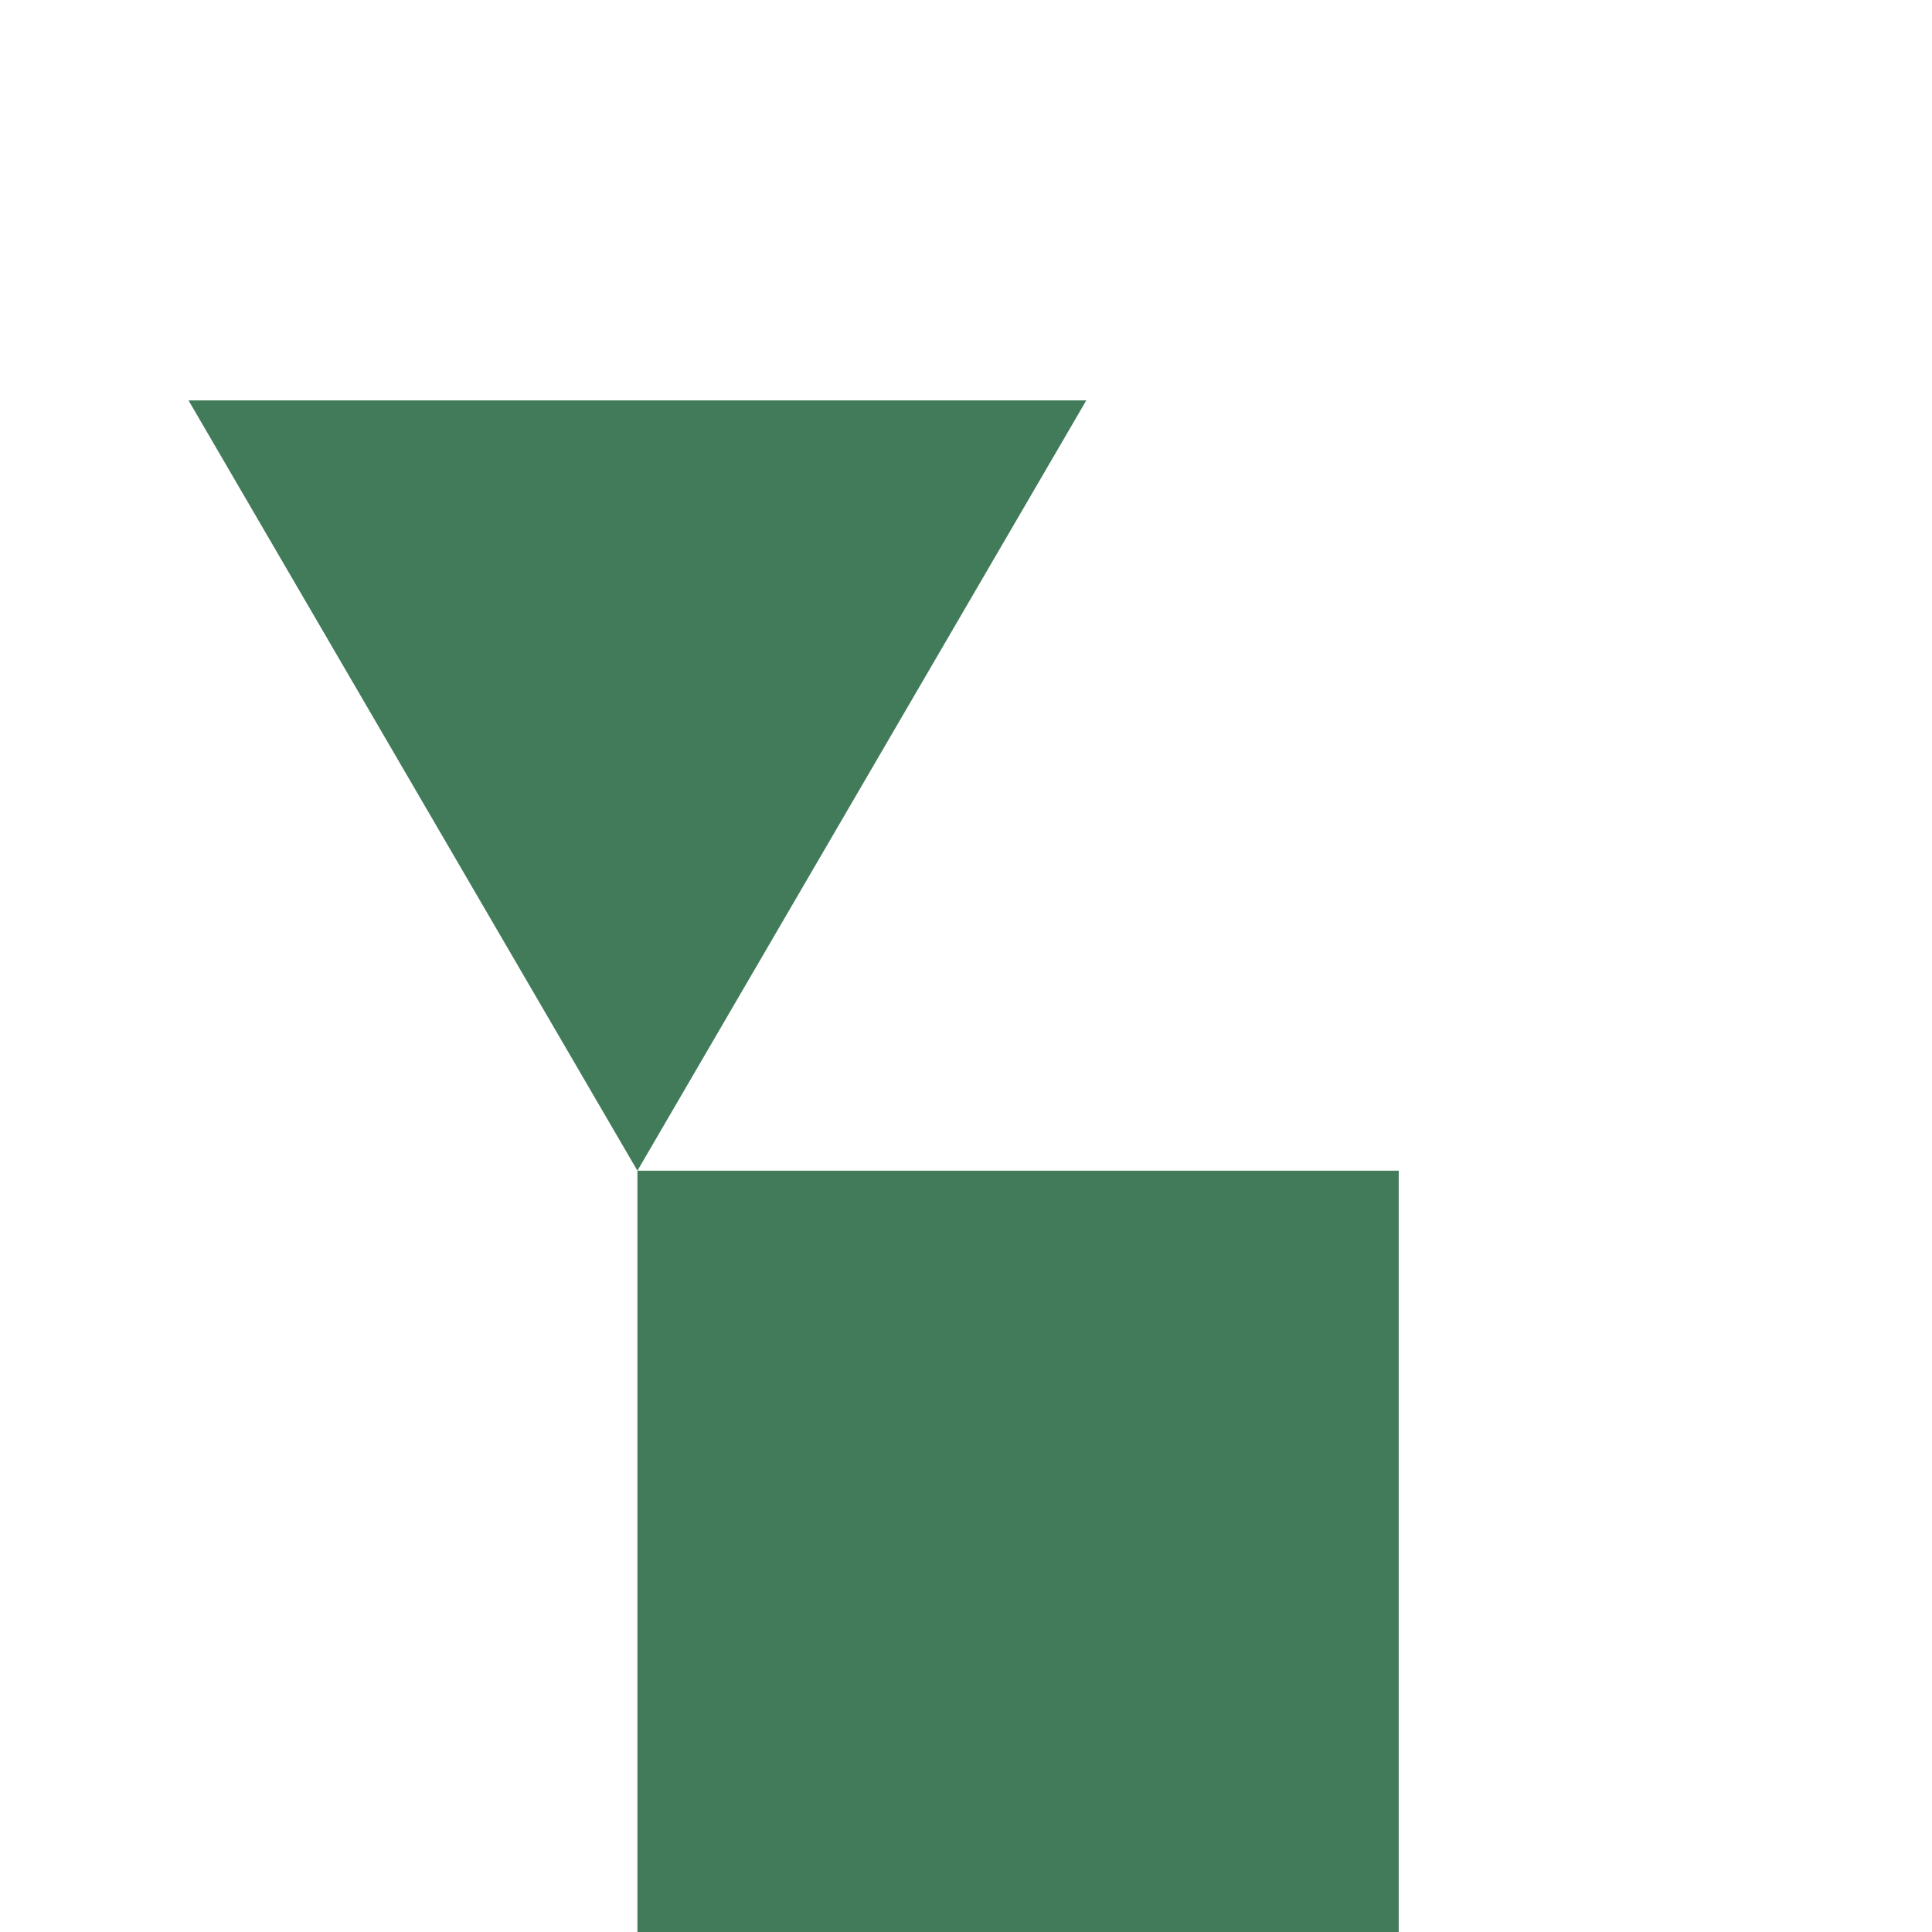
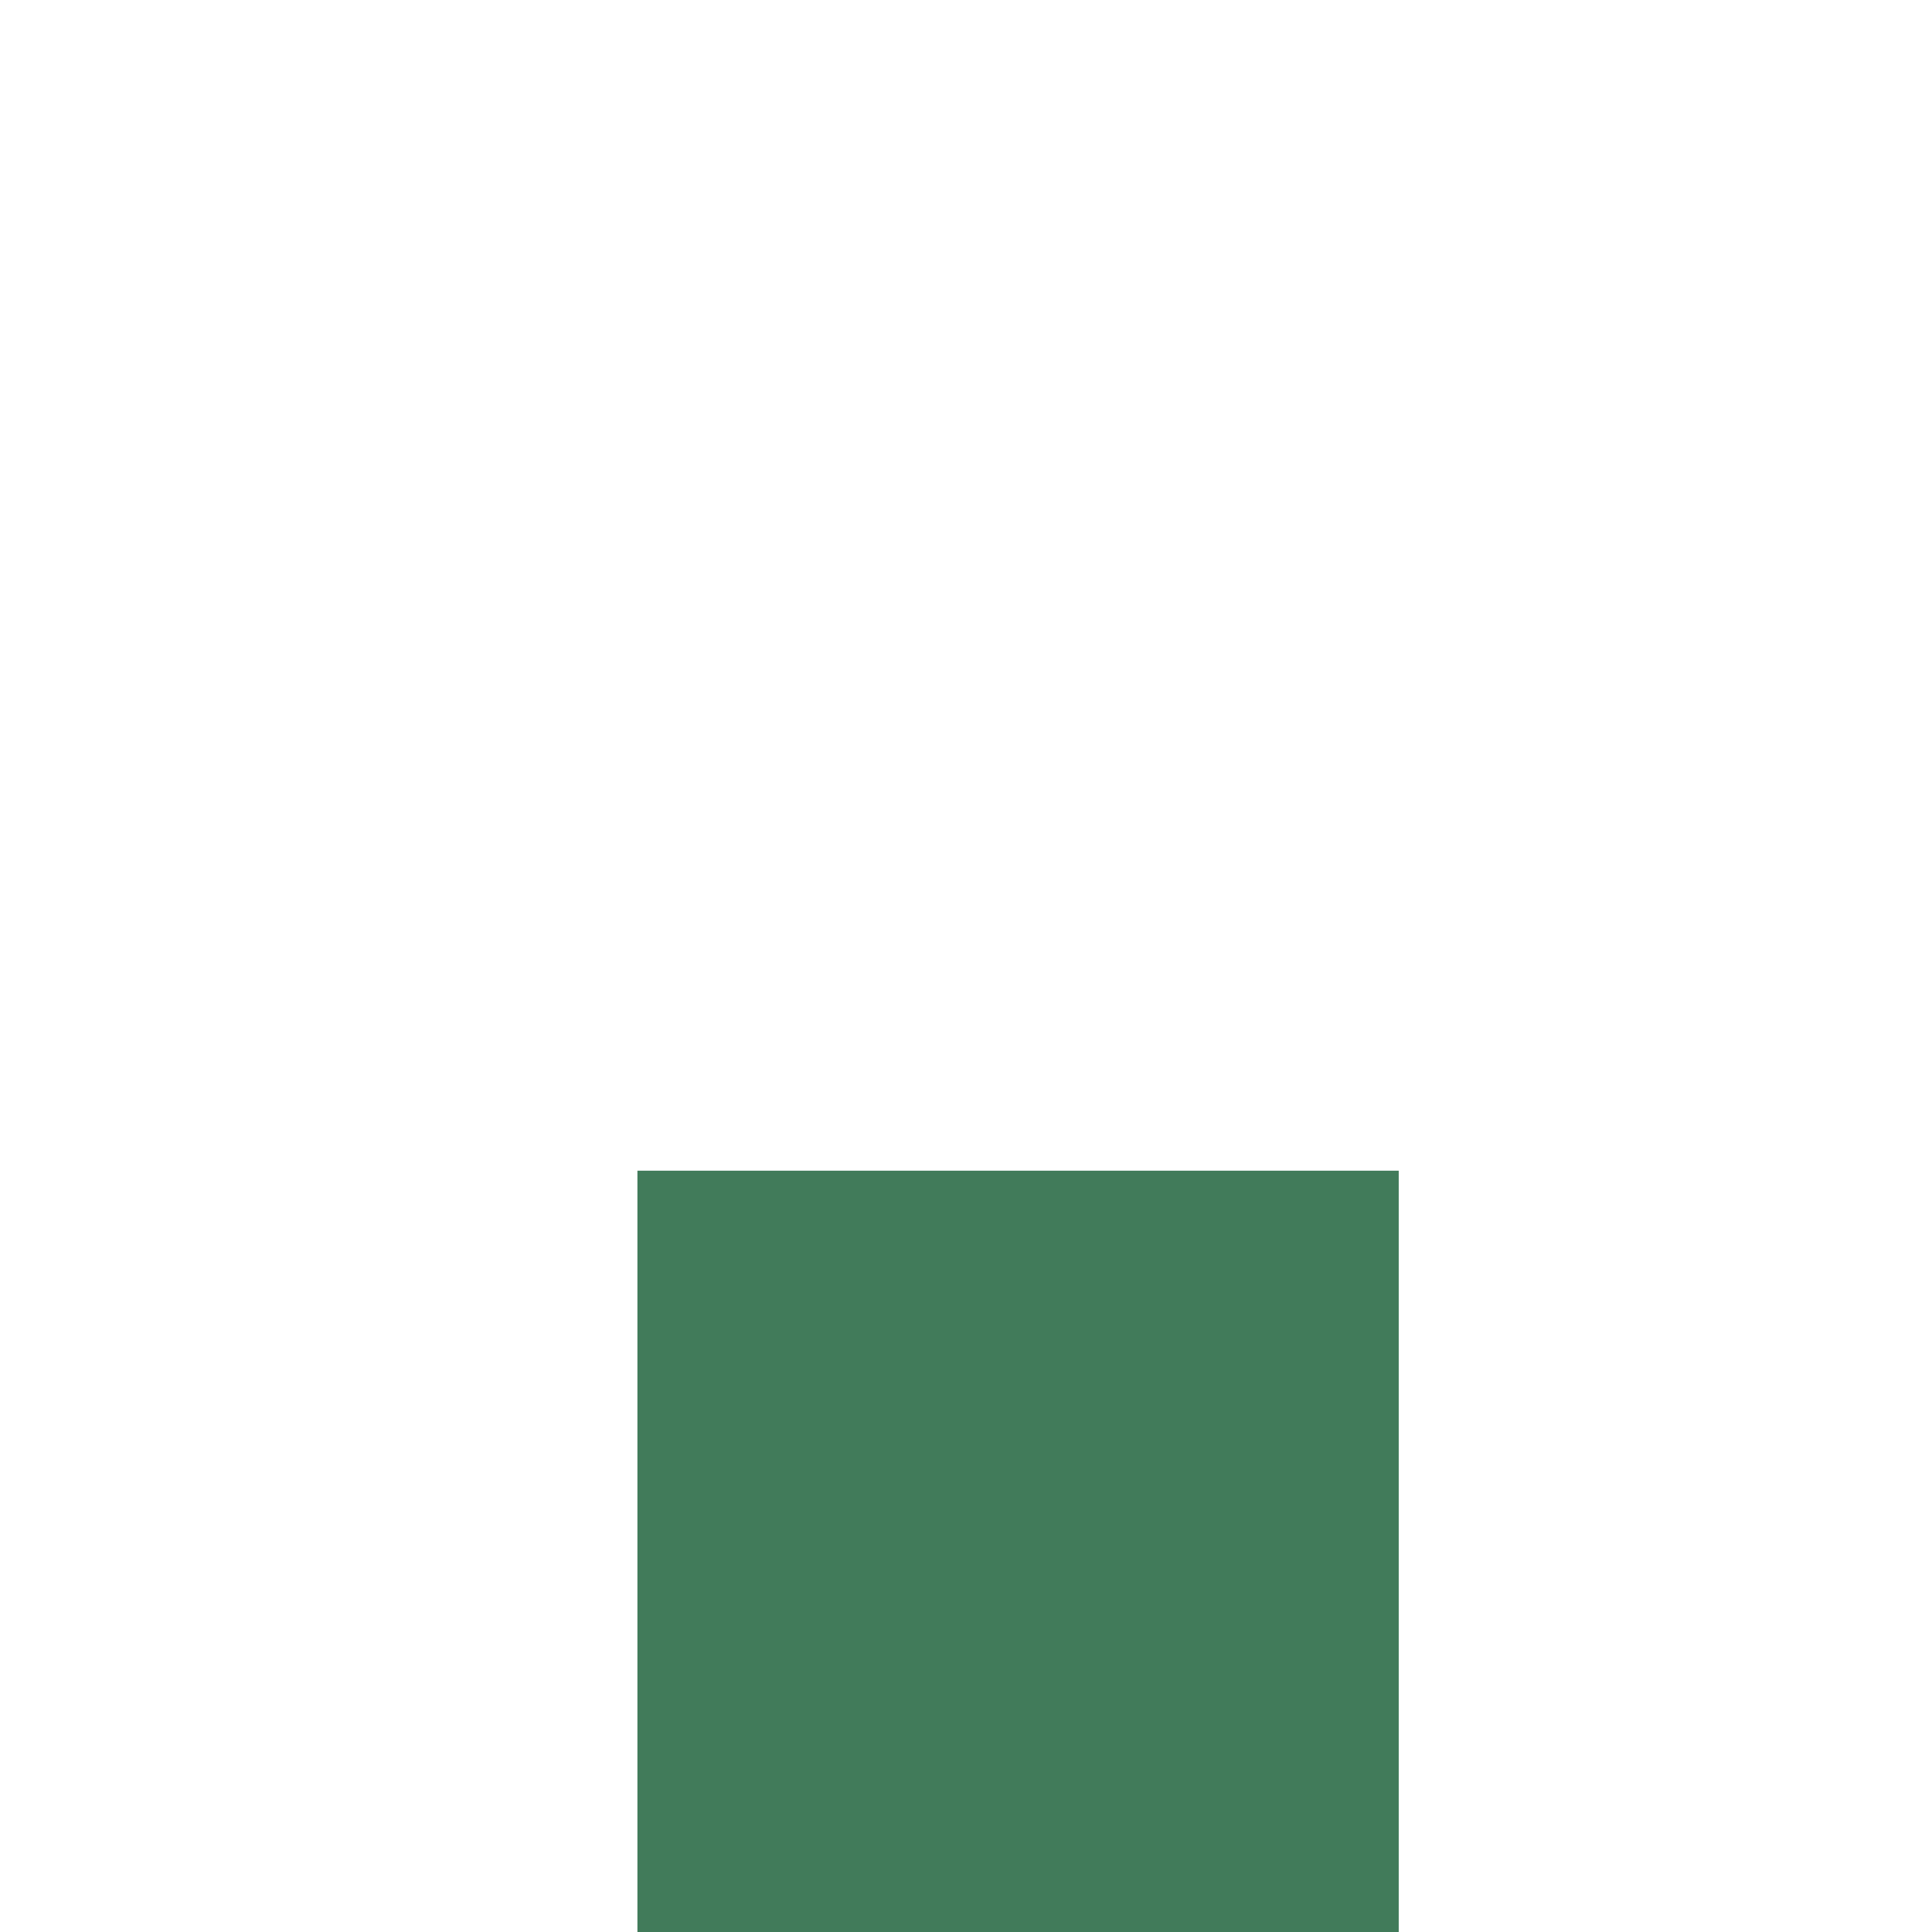
<svg xmlns="http://www.w3.org/2000/svg" id="Calque_1" version="1.1" viewBox="0 0 107.6 107.6">
  <defs>
    <style>
      .st0 {
        fill: #417b5a;
      }
    </style>
  </defs>
-   <path id="Polygone_4" class="st0" d="M35.5,65.2L10.5,22.3h50l-25,42.9Z" />
  <rect id="Rectangle_19" class="st0" x="35.5" y="65.2" width="42.4" height="42.4" />
</svg>